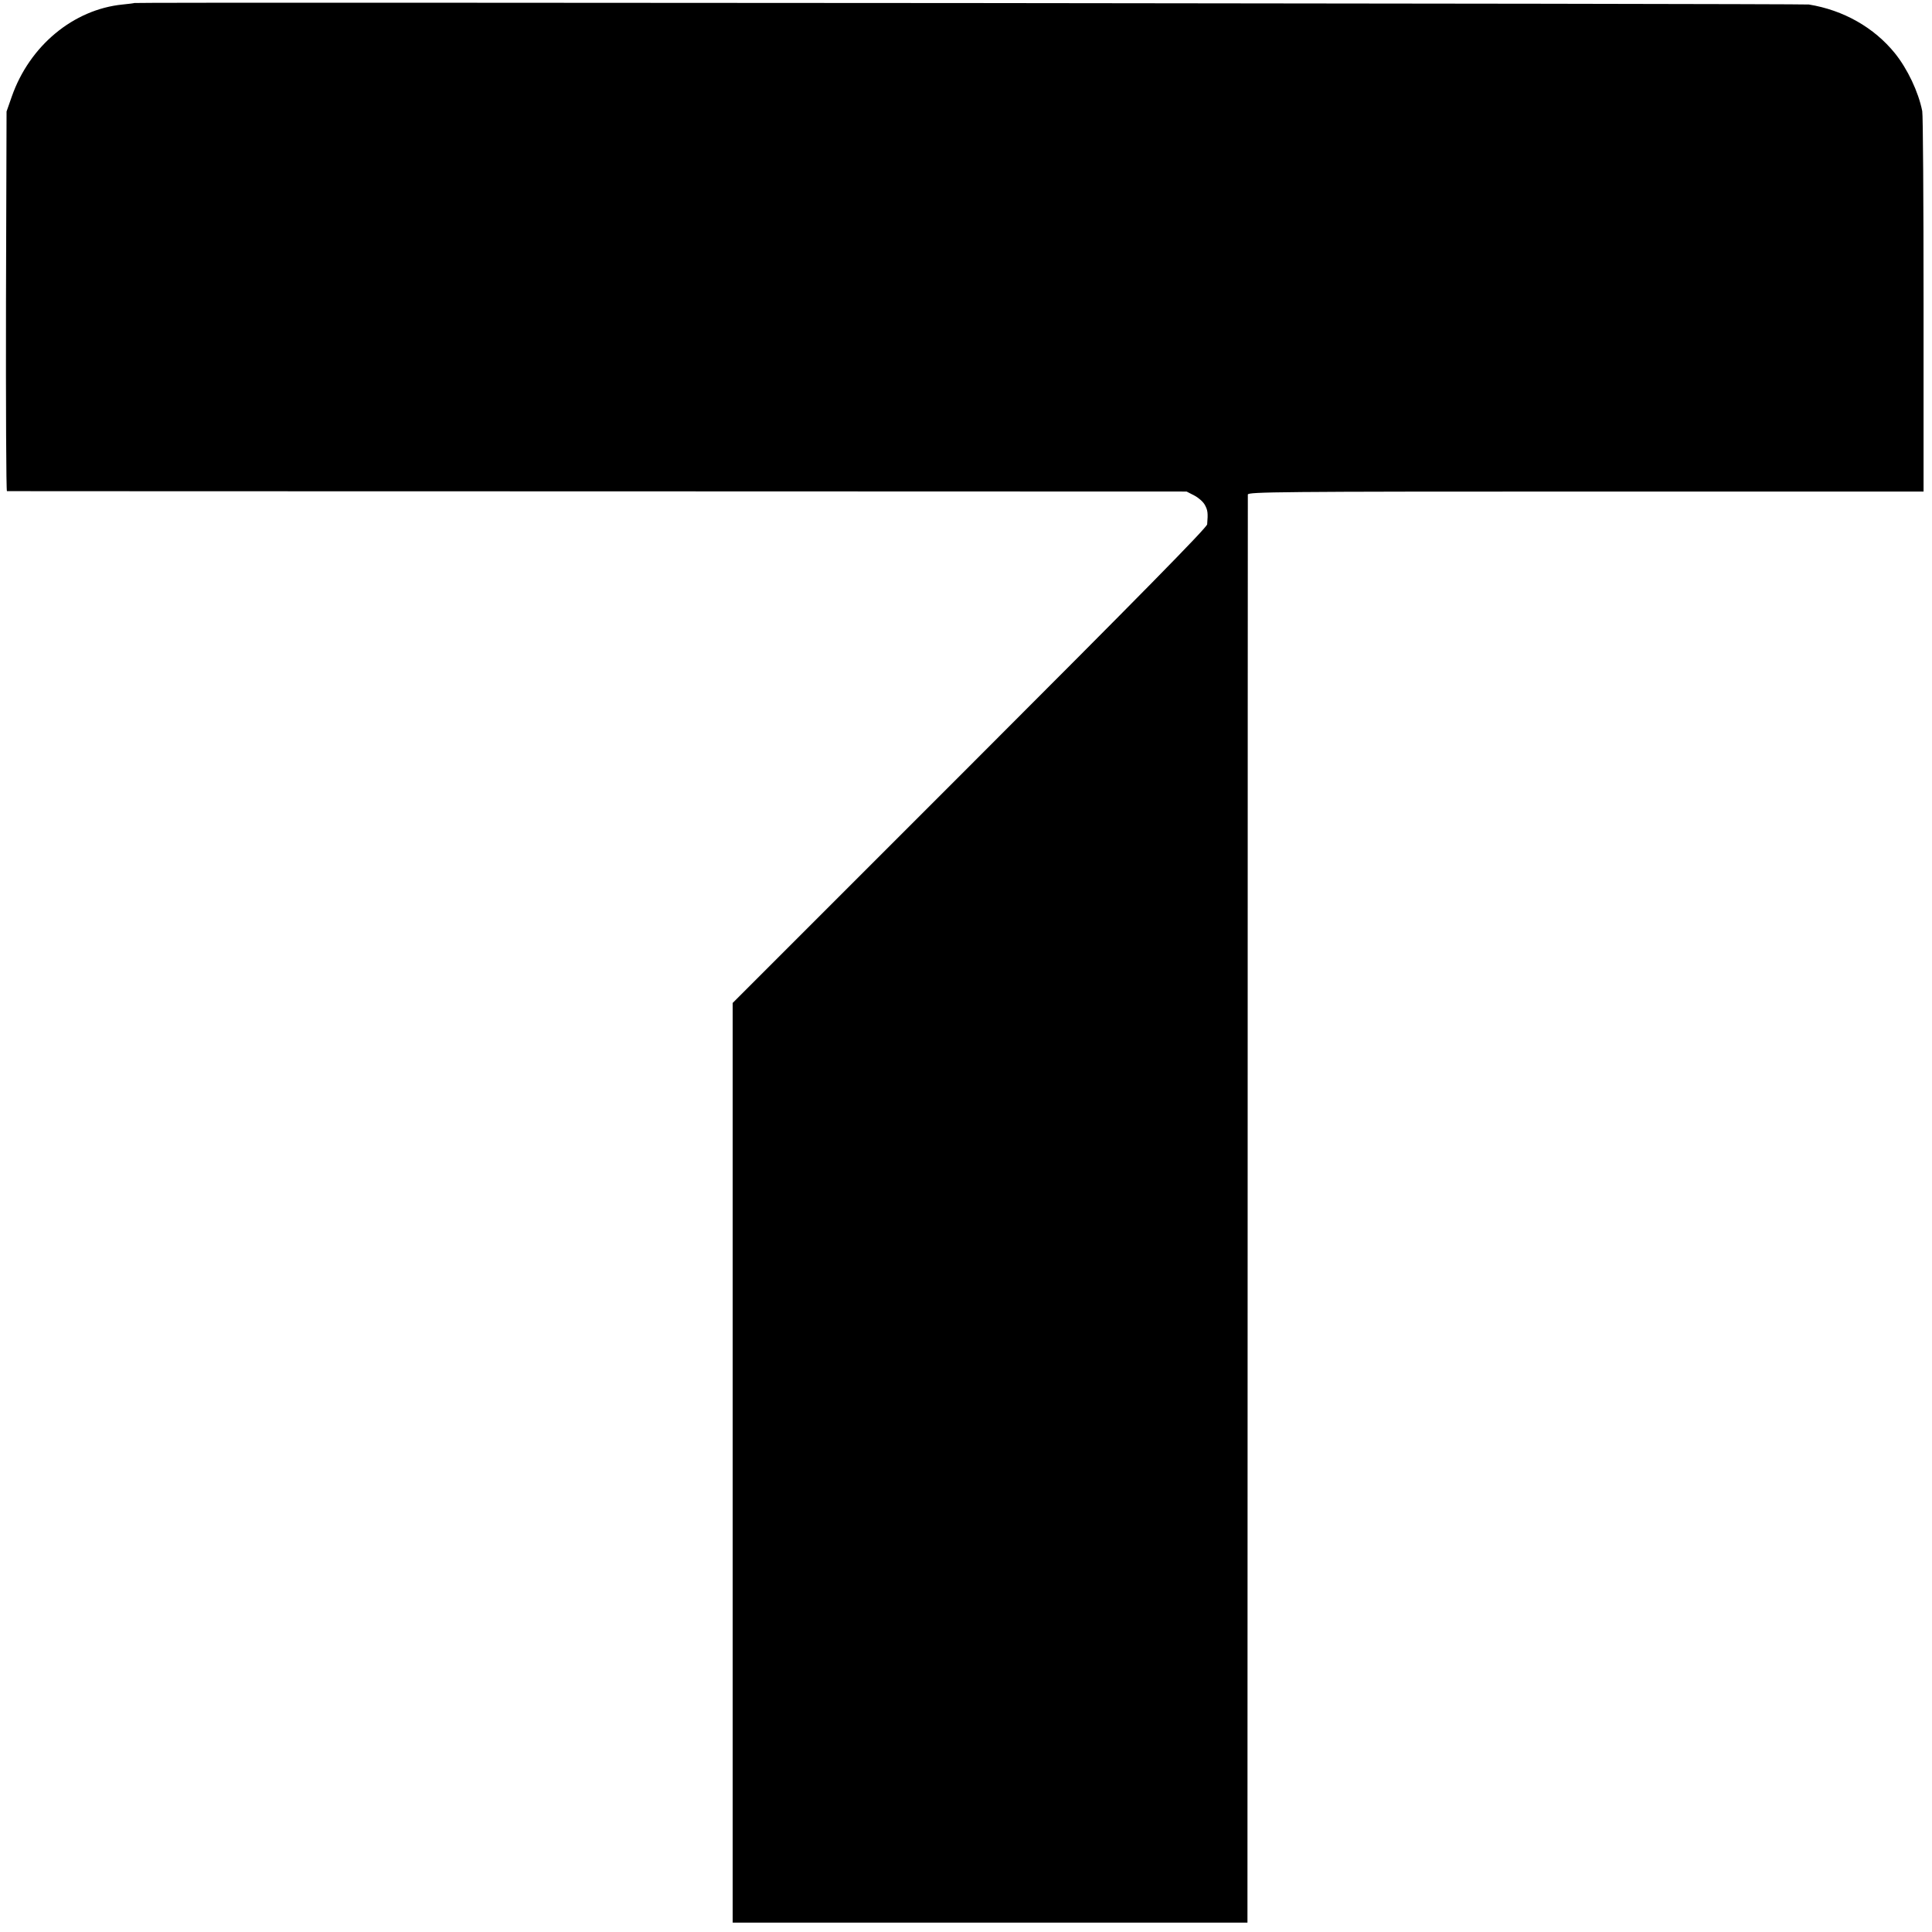
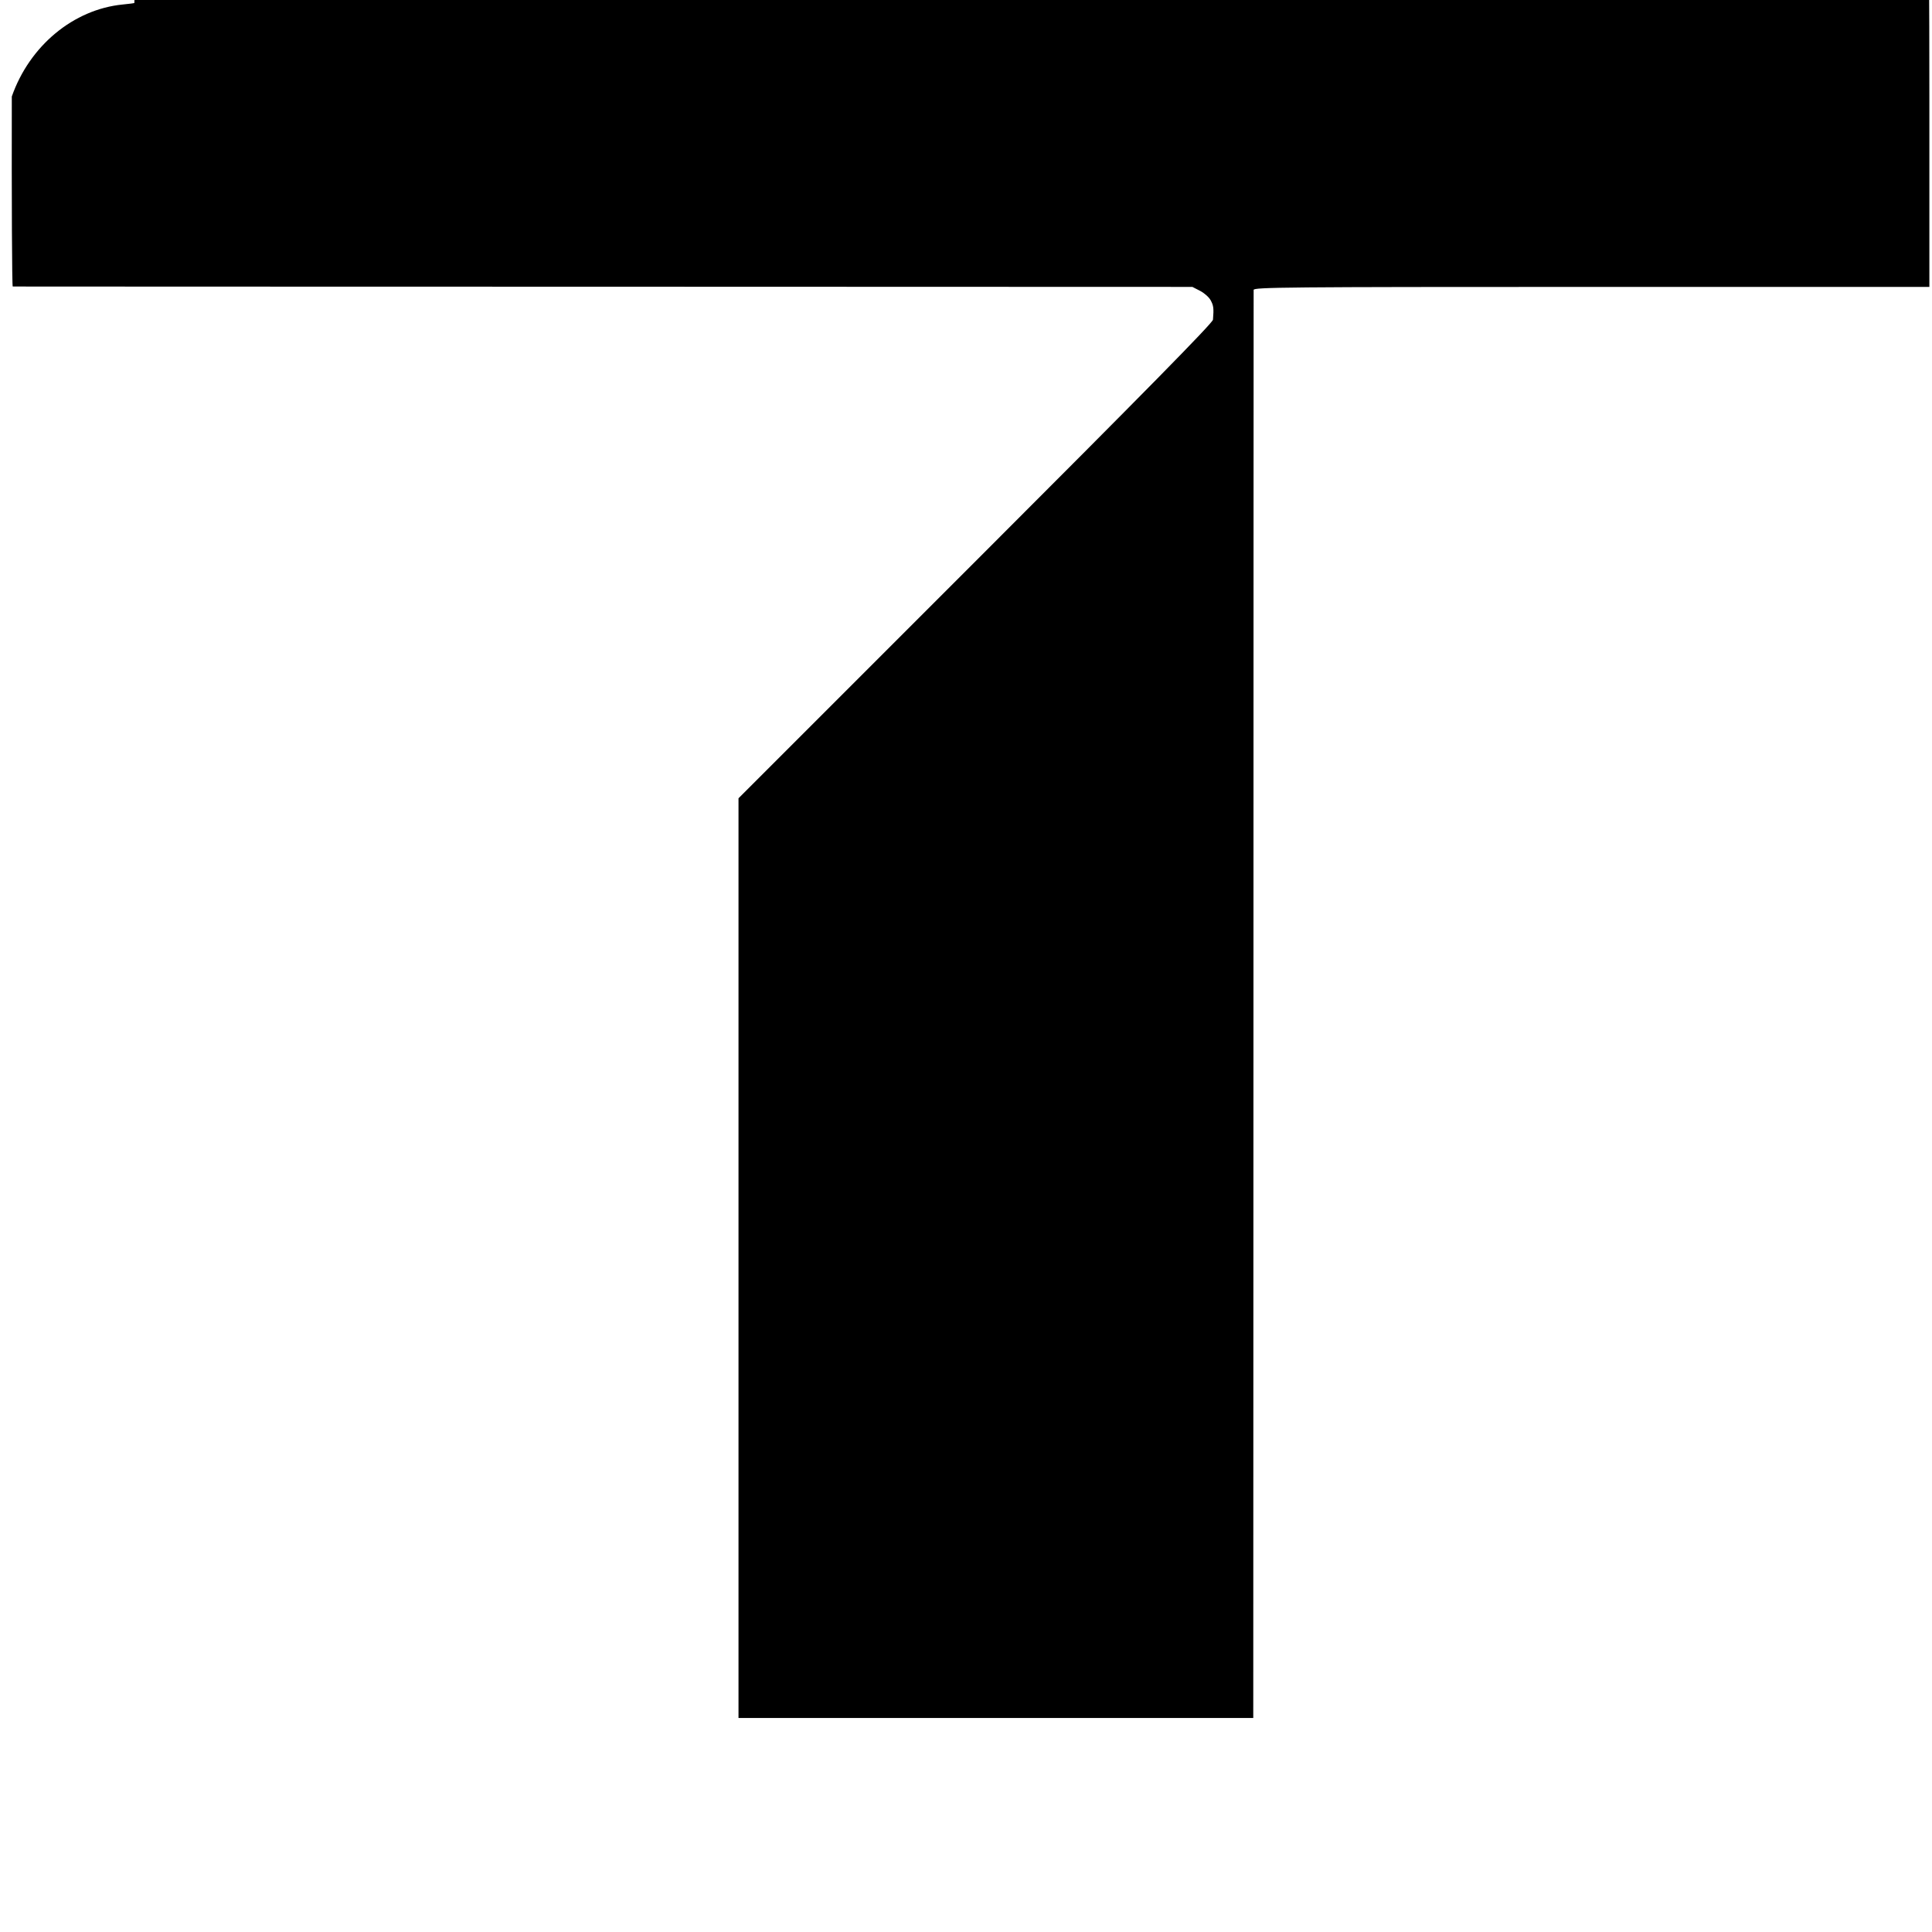
<svg xmlns="http://www.w3.org/2000/svg" version="1.0" width="1031pt" height="1031pt" viewBox="0 0 1031 1031" preserveAspectRatio="xMidYMid meet">
  <g transform="translate(0,1031) scale(0.1,-0.1)" fill="#000000" stroke="none">
-     <path d="M717 10294 c-1 -1 -29 -5 -62 -8 -263 -26 -497 -220 -592 -491 l-28 -80 -3 -1012 c-1 -557 1 -1013 5 -1014 4 0 1423 -1 3152 -1 l3143 -1 41 -21 c23 -12 48 -34 57 -51 15 -28 17 -42 12 -103 -1 -17 -370 -392 -1267 -1289 l-1265 -1265 0 -2454 0 -2454 1374 0 1373 0 1 3802 c0 2092 1 3810 1 3819 1 14 162 16 1804 16 l1802 0 0 999 c0 550 -3 1013 -7 1031 -20 102 -79 226 -146 309 -111 137 -274 230 -459 260 -31 5 -8931 13 -8936 8z" />
+     <path d="M717 10294 c-1 -1 -29 -5 -62 -8 -263 -26 -497 -220 -592 -491 c-1 -557 1 -1013 5 -1014 4 0 1423 -1 3152 -1 l3143 -1 41 -21 c23 -12 48 -34 57 -51 15 -28 17 -42 12 -103 -1 -17 -370 -392 -1267 -1289 l-1265 -1265 0 -2454 0 -2454 1374 0 1373 0 1 3802 c0 2092 1 3810 1 3819 1 14 162 16 1804 16 l1802 0 0 999 c0 550 -3 1013 -7 1031 -20 102 -79 226 -146 309 -111 137 -274 230 -459 260 -31 5 -8931 13 -8936 8z" />
  </g>
</svg>